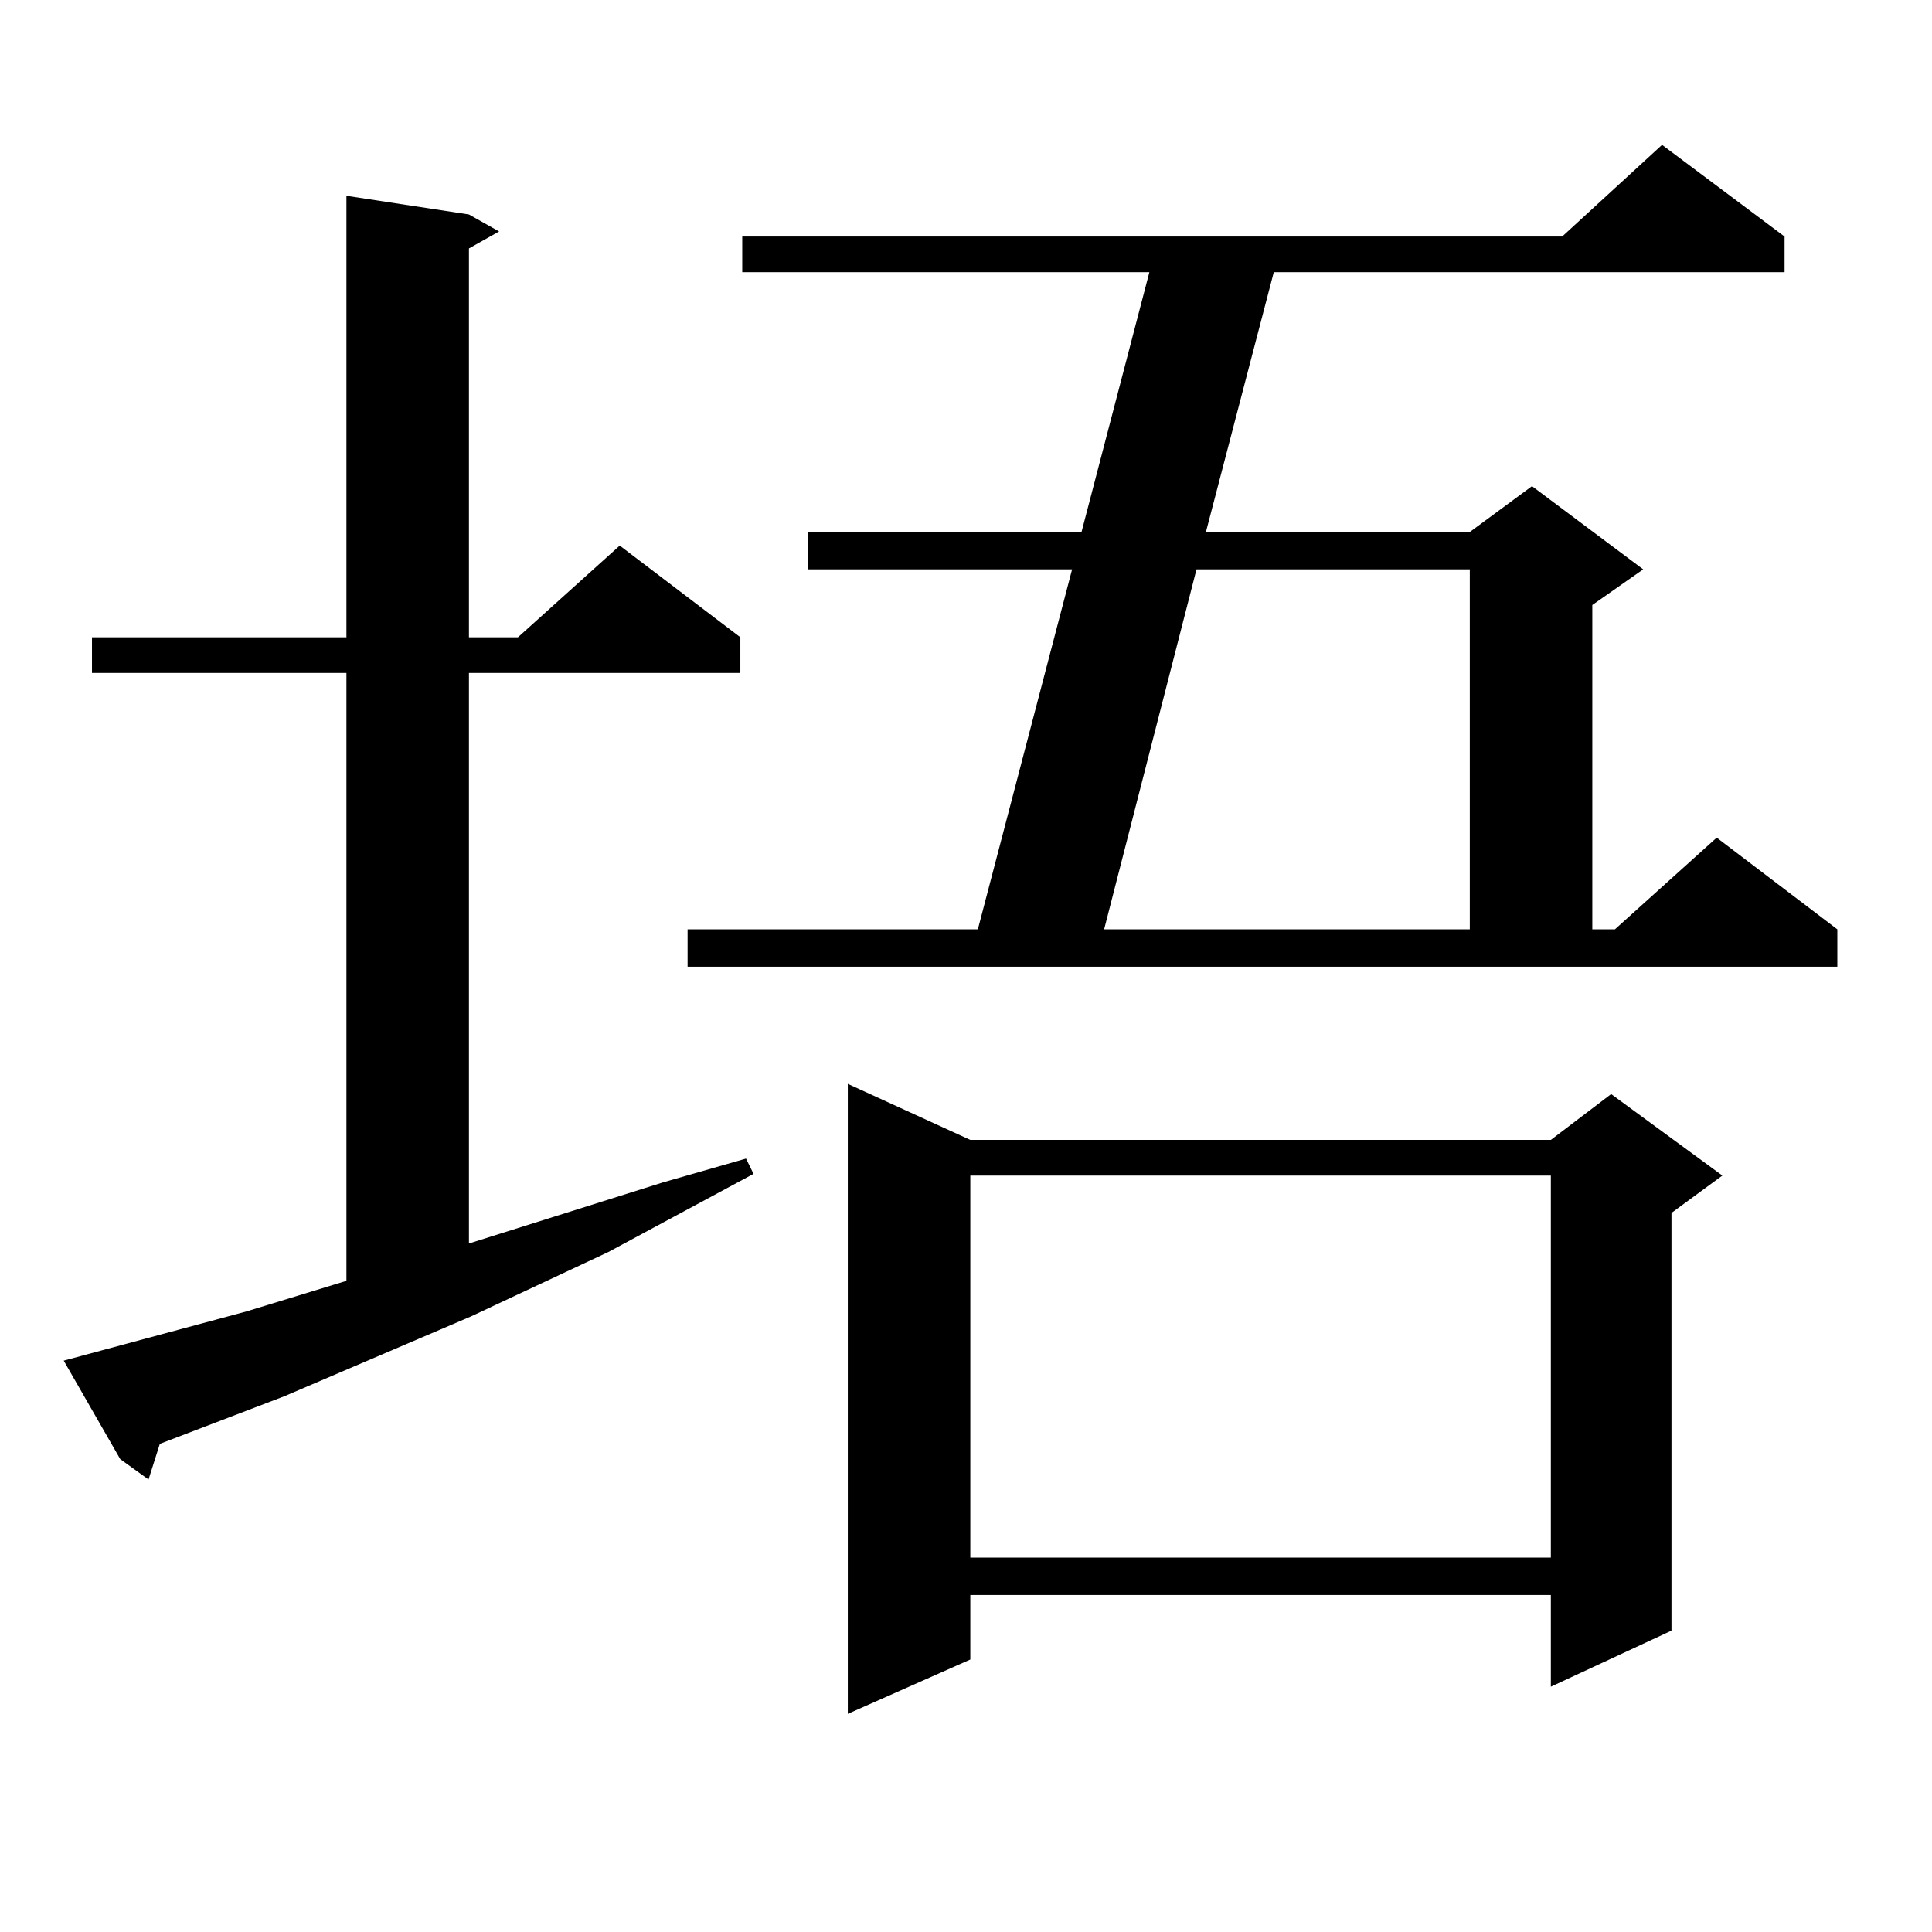
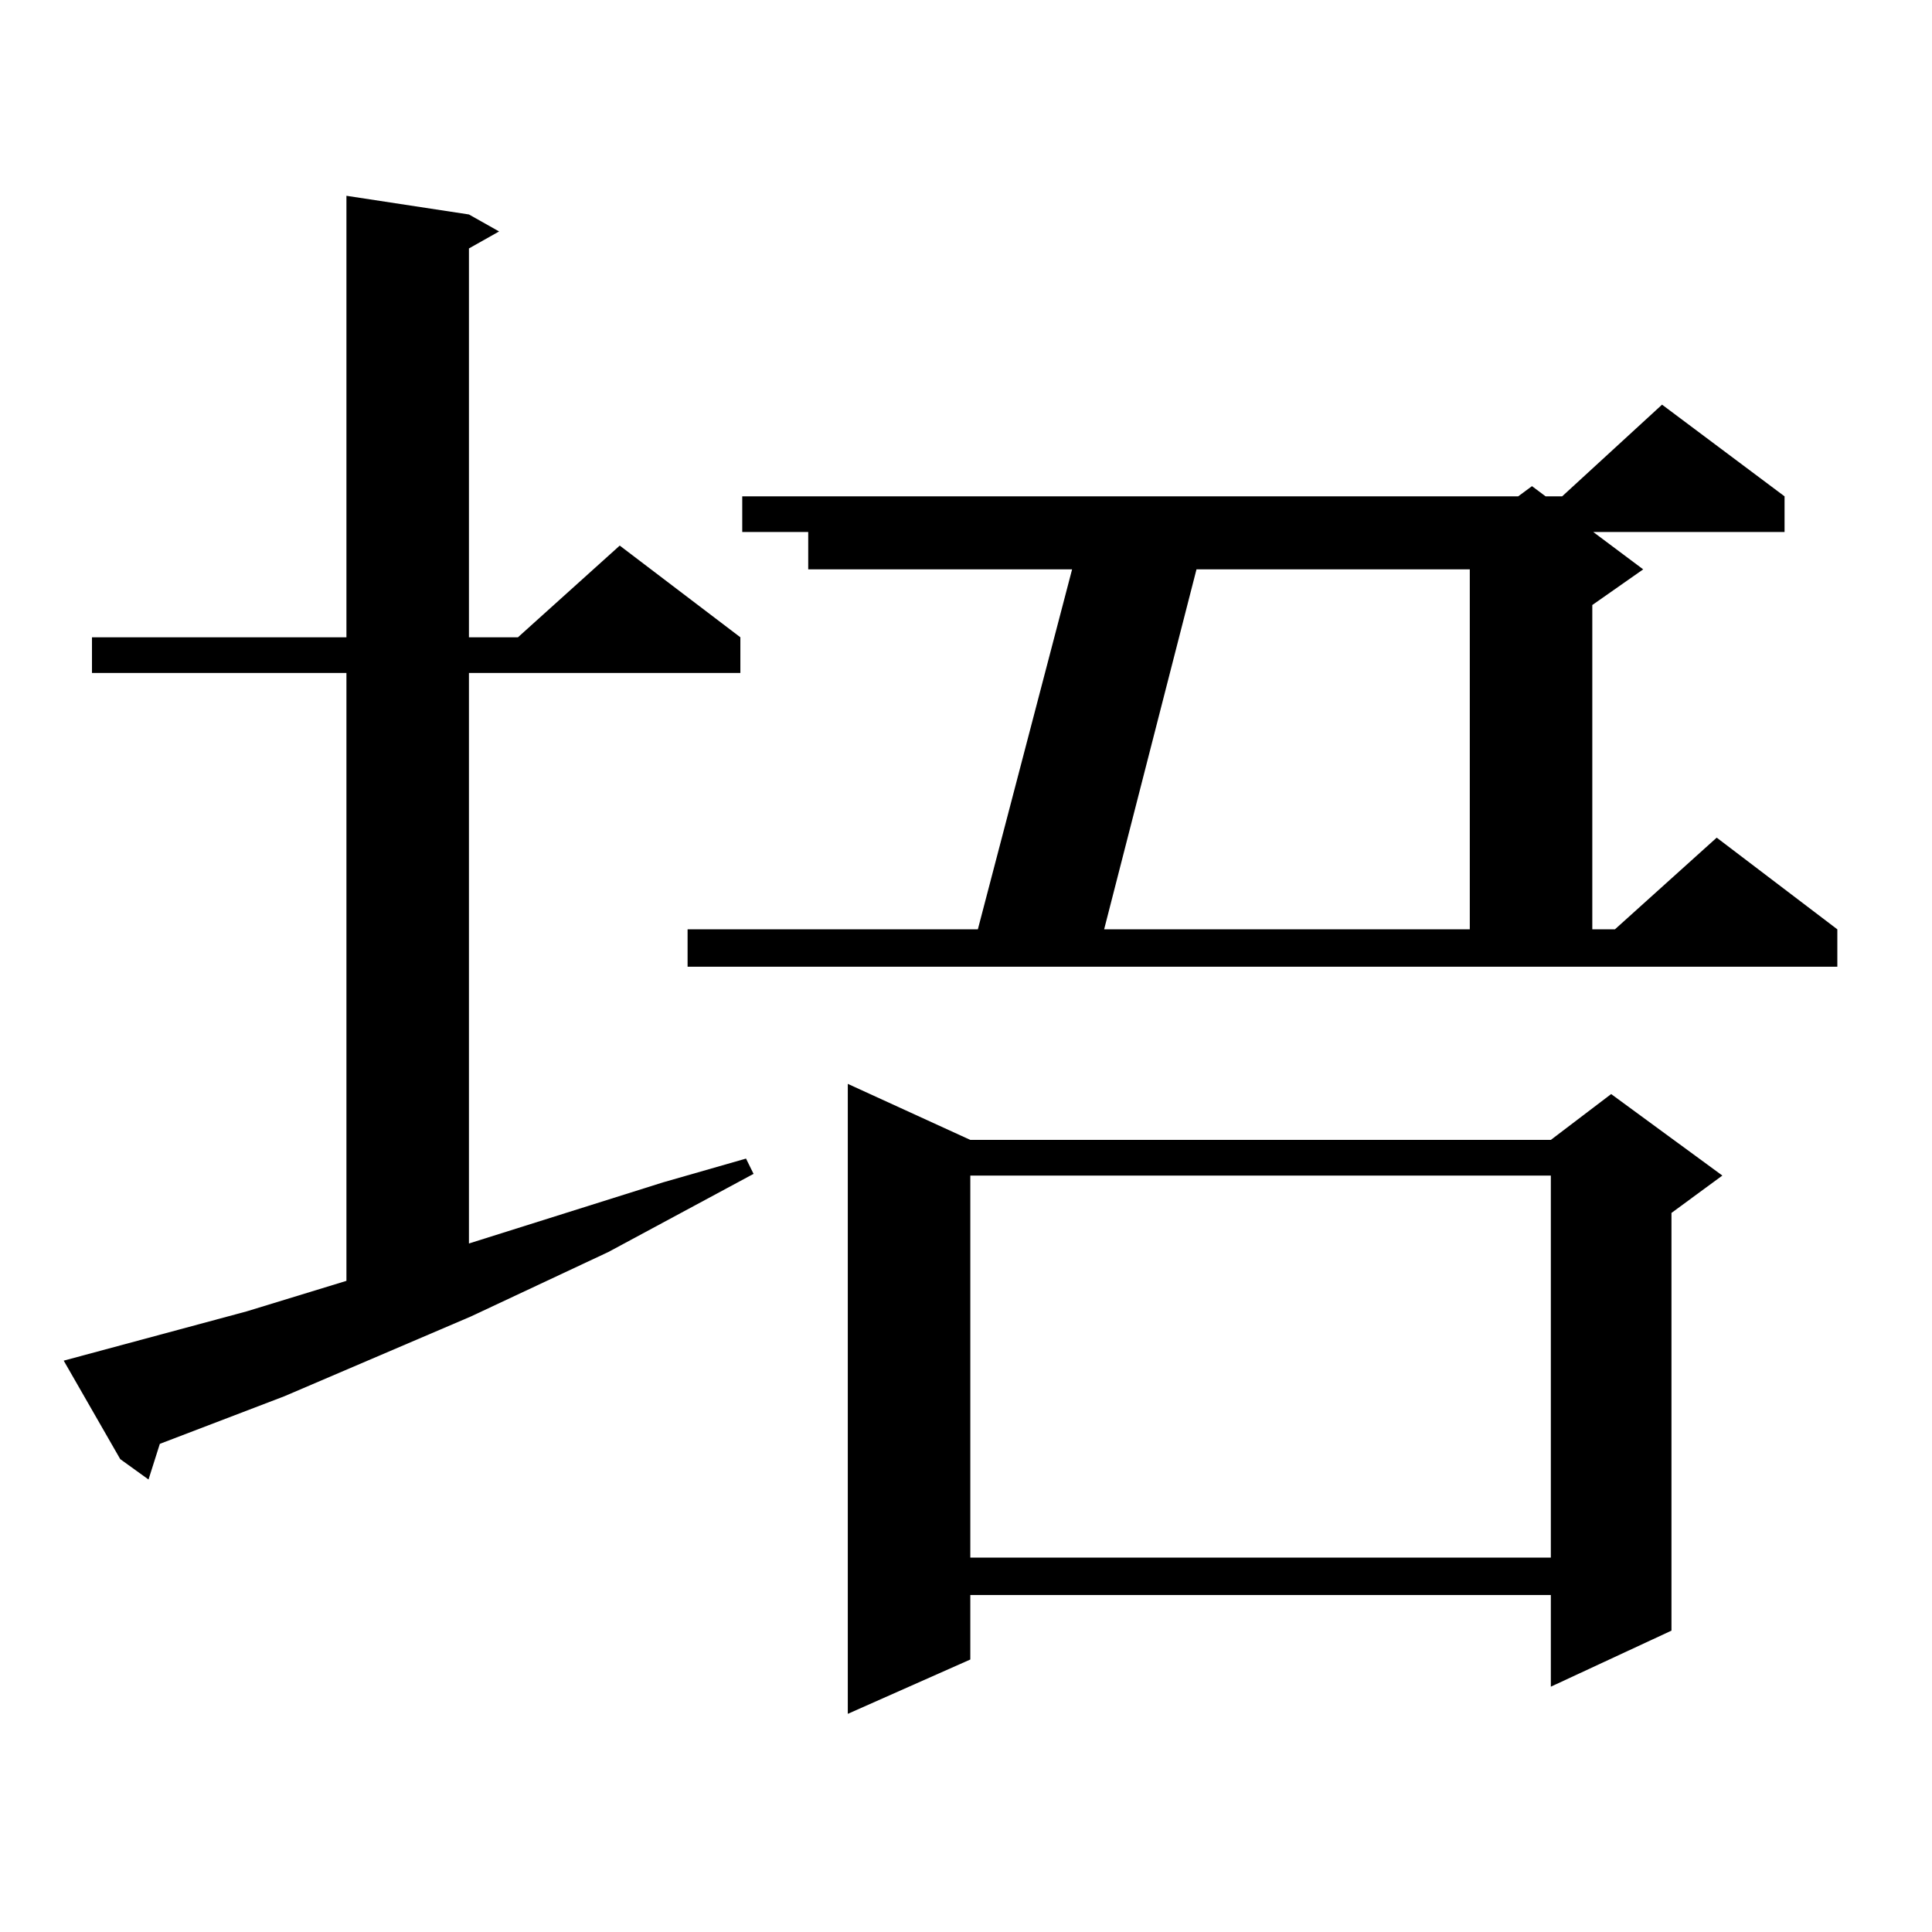
<svg xmlns="http://www.w3.org/2000/svg" version="1.1" id="图层_1" x="0px" y="0px" width="1000px" height="1000px" viewBox="0 0 1000 1000" enable-background="new 0 0 1000 1000" xml:space="preserve">
-   <path d="M32.975,704.27l94.632-25.488l51.706-15.82V348.313H47.608v-18.457h131.704V101.34l63.413,9.668l15.609,8.789l-15.609,8.789  v201.27h25.365l52.682-47.461l62.438,47.461v18.457H242.726v295.313l100.485-31.641l42.926-12.305l3.902,7.91l-75.12,40.43  l-71.218,33.398l-96.583,41.309l-64.389,24.609l-5.854,18.457l-14.634-10.547L32.975,704.27z M355.894,481.027h150.24  l48.779-186.328H418.331v-19.336h141.46l35.121-134.473H384.186v-18.457h424.38l51.706-47.461l63.413,47.461v18.457H659.301  L624.18,275.363h136.582l32.194-23.73l57.56,43.066l-26.341,18.457v167.871h11.707l52.682-47.461l62.438,47.461v19.336H355.894  V481.027z M502.231,590.012h300.48l31.219-23.73l57.56,42.188l-26.341,19.336v216.211l-62.438,29.004v-47.461h-300.48v33.398  l-63.413,28.125V561.008L502.231,590.012z M502.231,608.469v197.754h300.48V608.469H502.231z M619.302,294.699l-47.804,186.328  h189.264V294.699H619.302z" />
+   <path d="M32.975,704.27l94.632-25.488l51.706-15.82V348.313H47.608v-18.457h131.704V101.34l63.413,9.668l15.609,8.789l-15.609,8.789  v201.27h25.365l52.682-47.461l62.438,47.461v18.457H242.726v295.313l100.485-31.641l42.926-12.305l3.902,7.91l-75.12,40.43  l-71.218,33.398l-96.583,41.309l-64.389,24.609l-5.854,18.457l-14.634-10.547L32.975,704.27z M355.894,481.027h150.24  l48.779-186.328H418.331v-19.336h141.46H384.186v-18.457h424.38l51.706-47.461l63.413,47.461v18.457H659.301  L624.18,275.363h136.582l32.194-23.73l57.56,43.066l-26.341,18.457v167.871h11.707l52.682-47.461l62.438,47.461v19.336H355.894  V481.027z M502.231,590.012h300.48l31.219-23.73l57.56,42.188l-26.341,19.336v216.211l-62.438,29.004v-47.461h-300.48v33.398  l-63.413,28.125V561.008L502.231,590.012z M502.231,608.469v197.754h300.48V608.469H502.231z M619.302,294.699l-47.804,186.328  h189.264V294.699H619.302z" />
</svg>